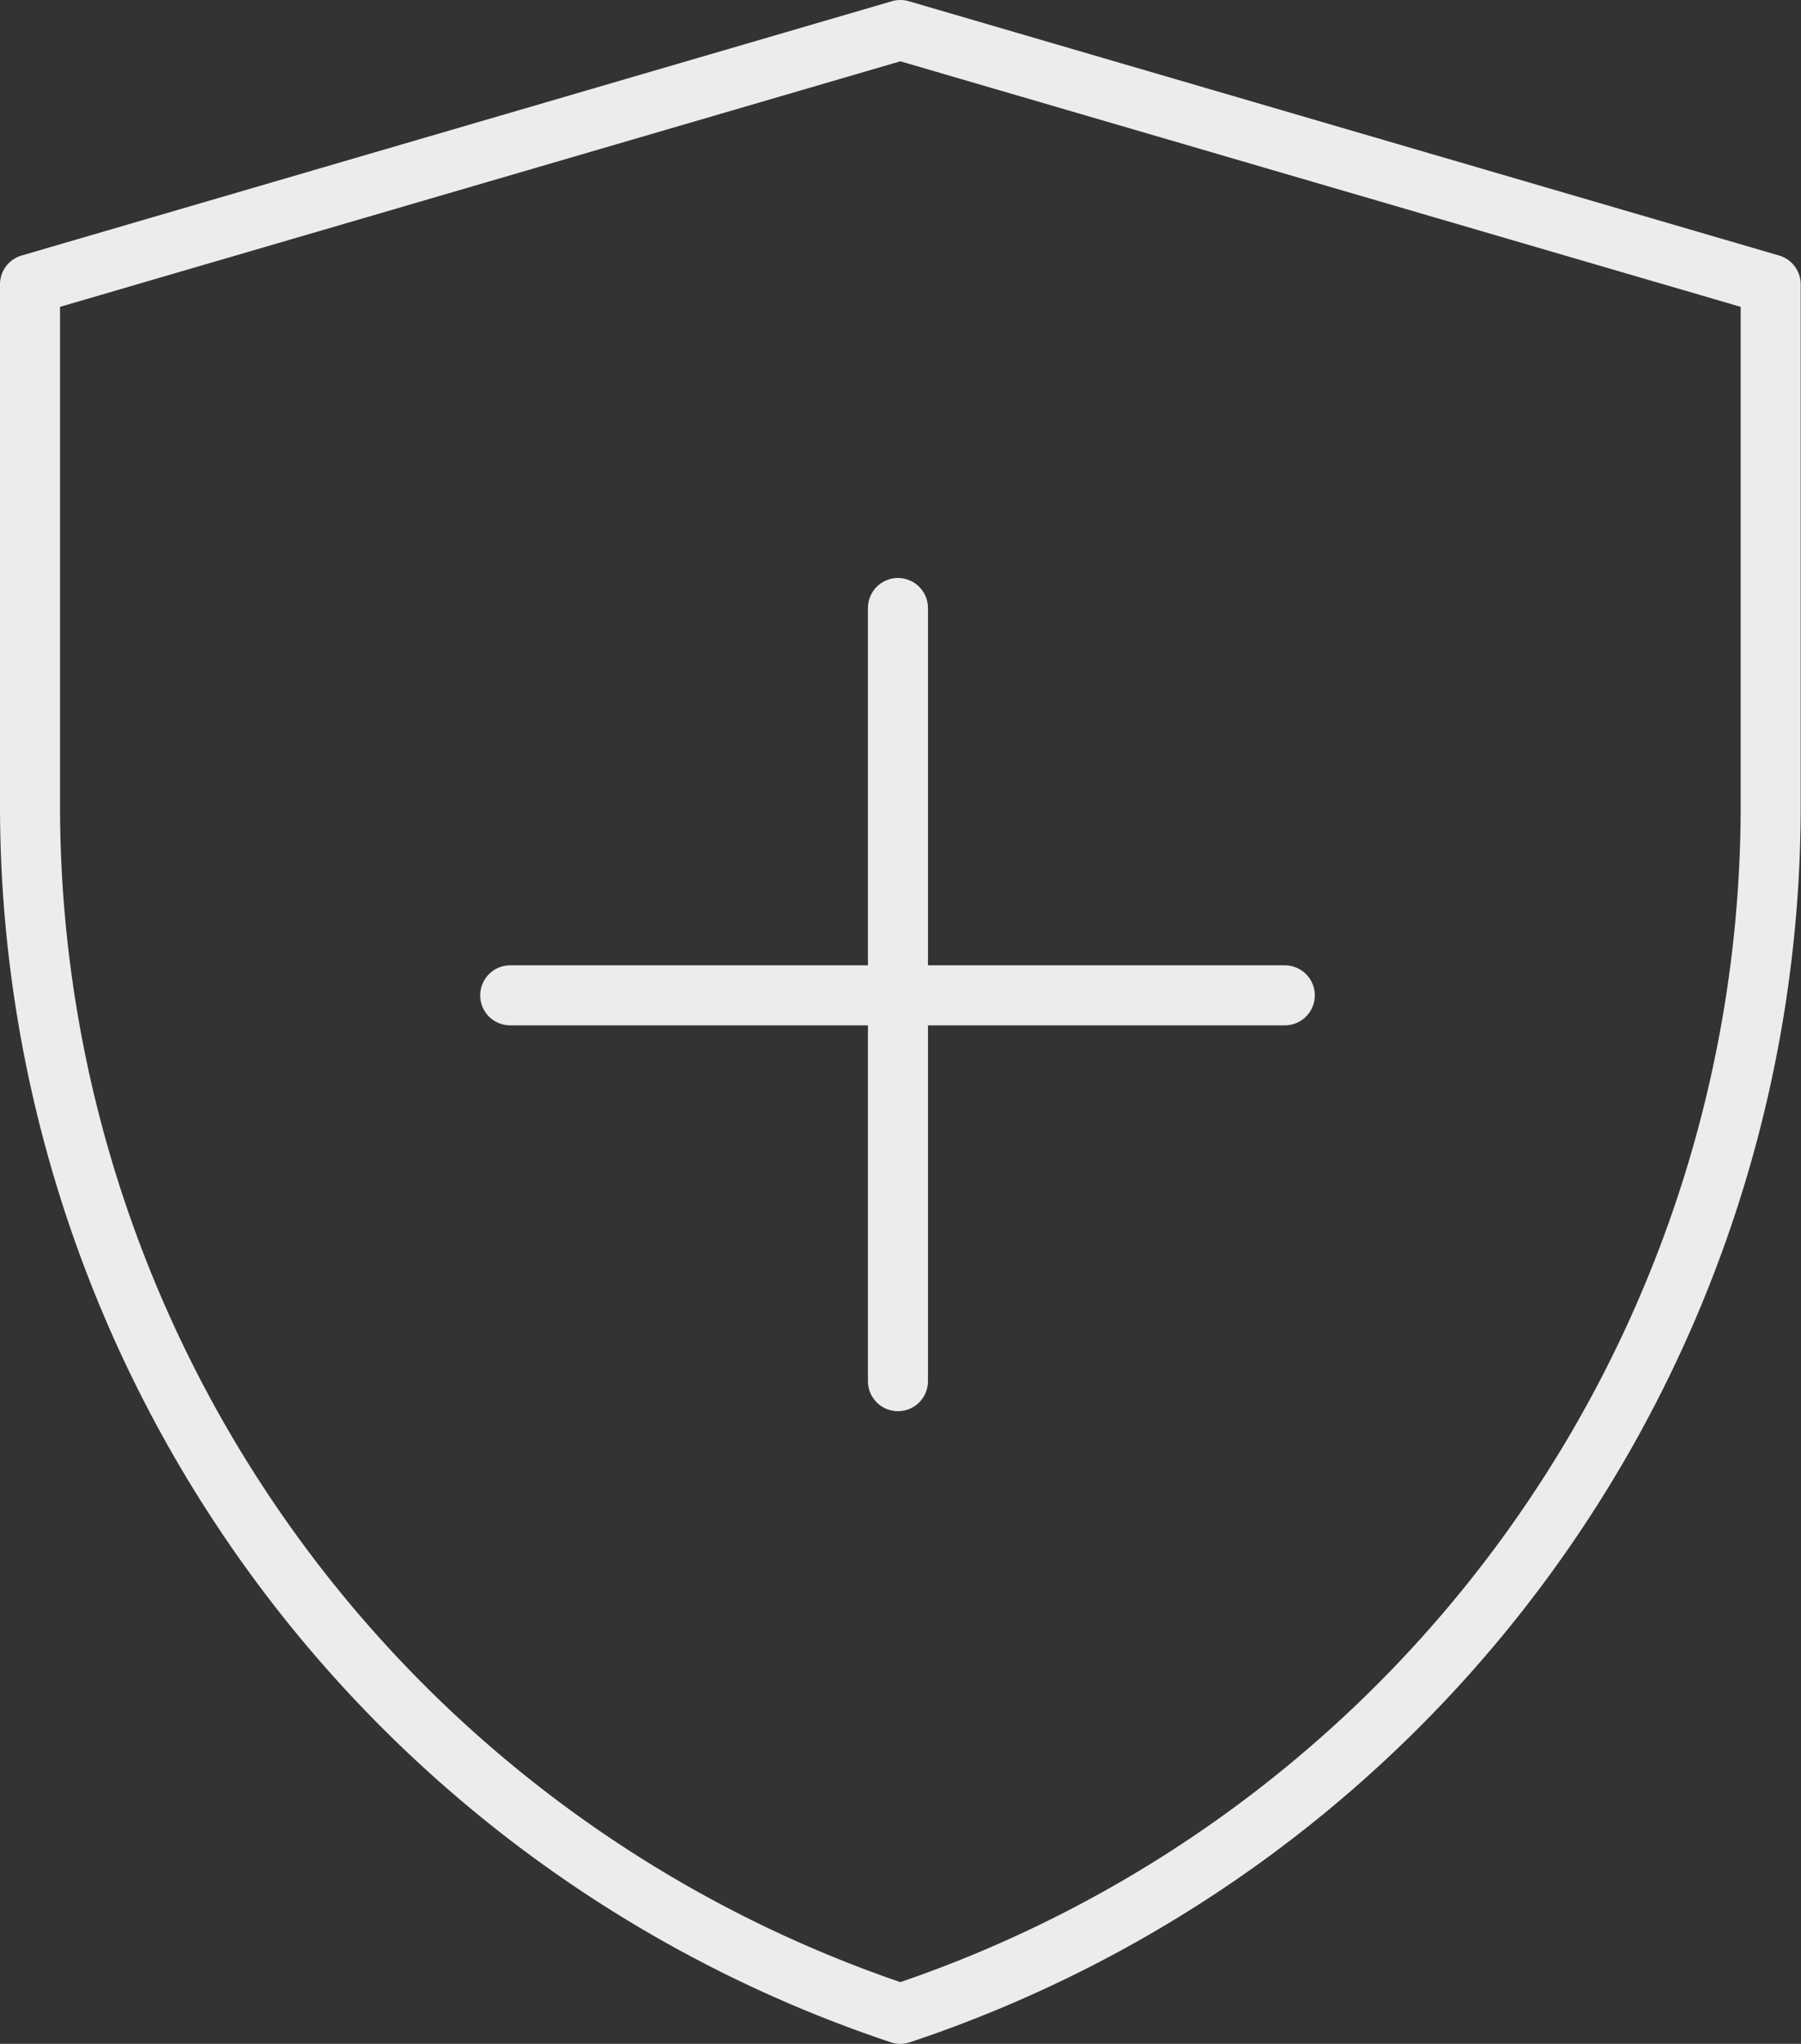
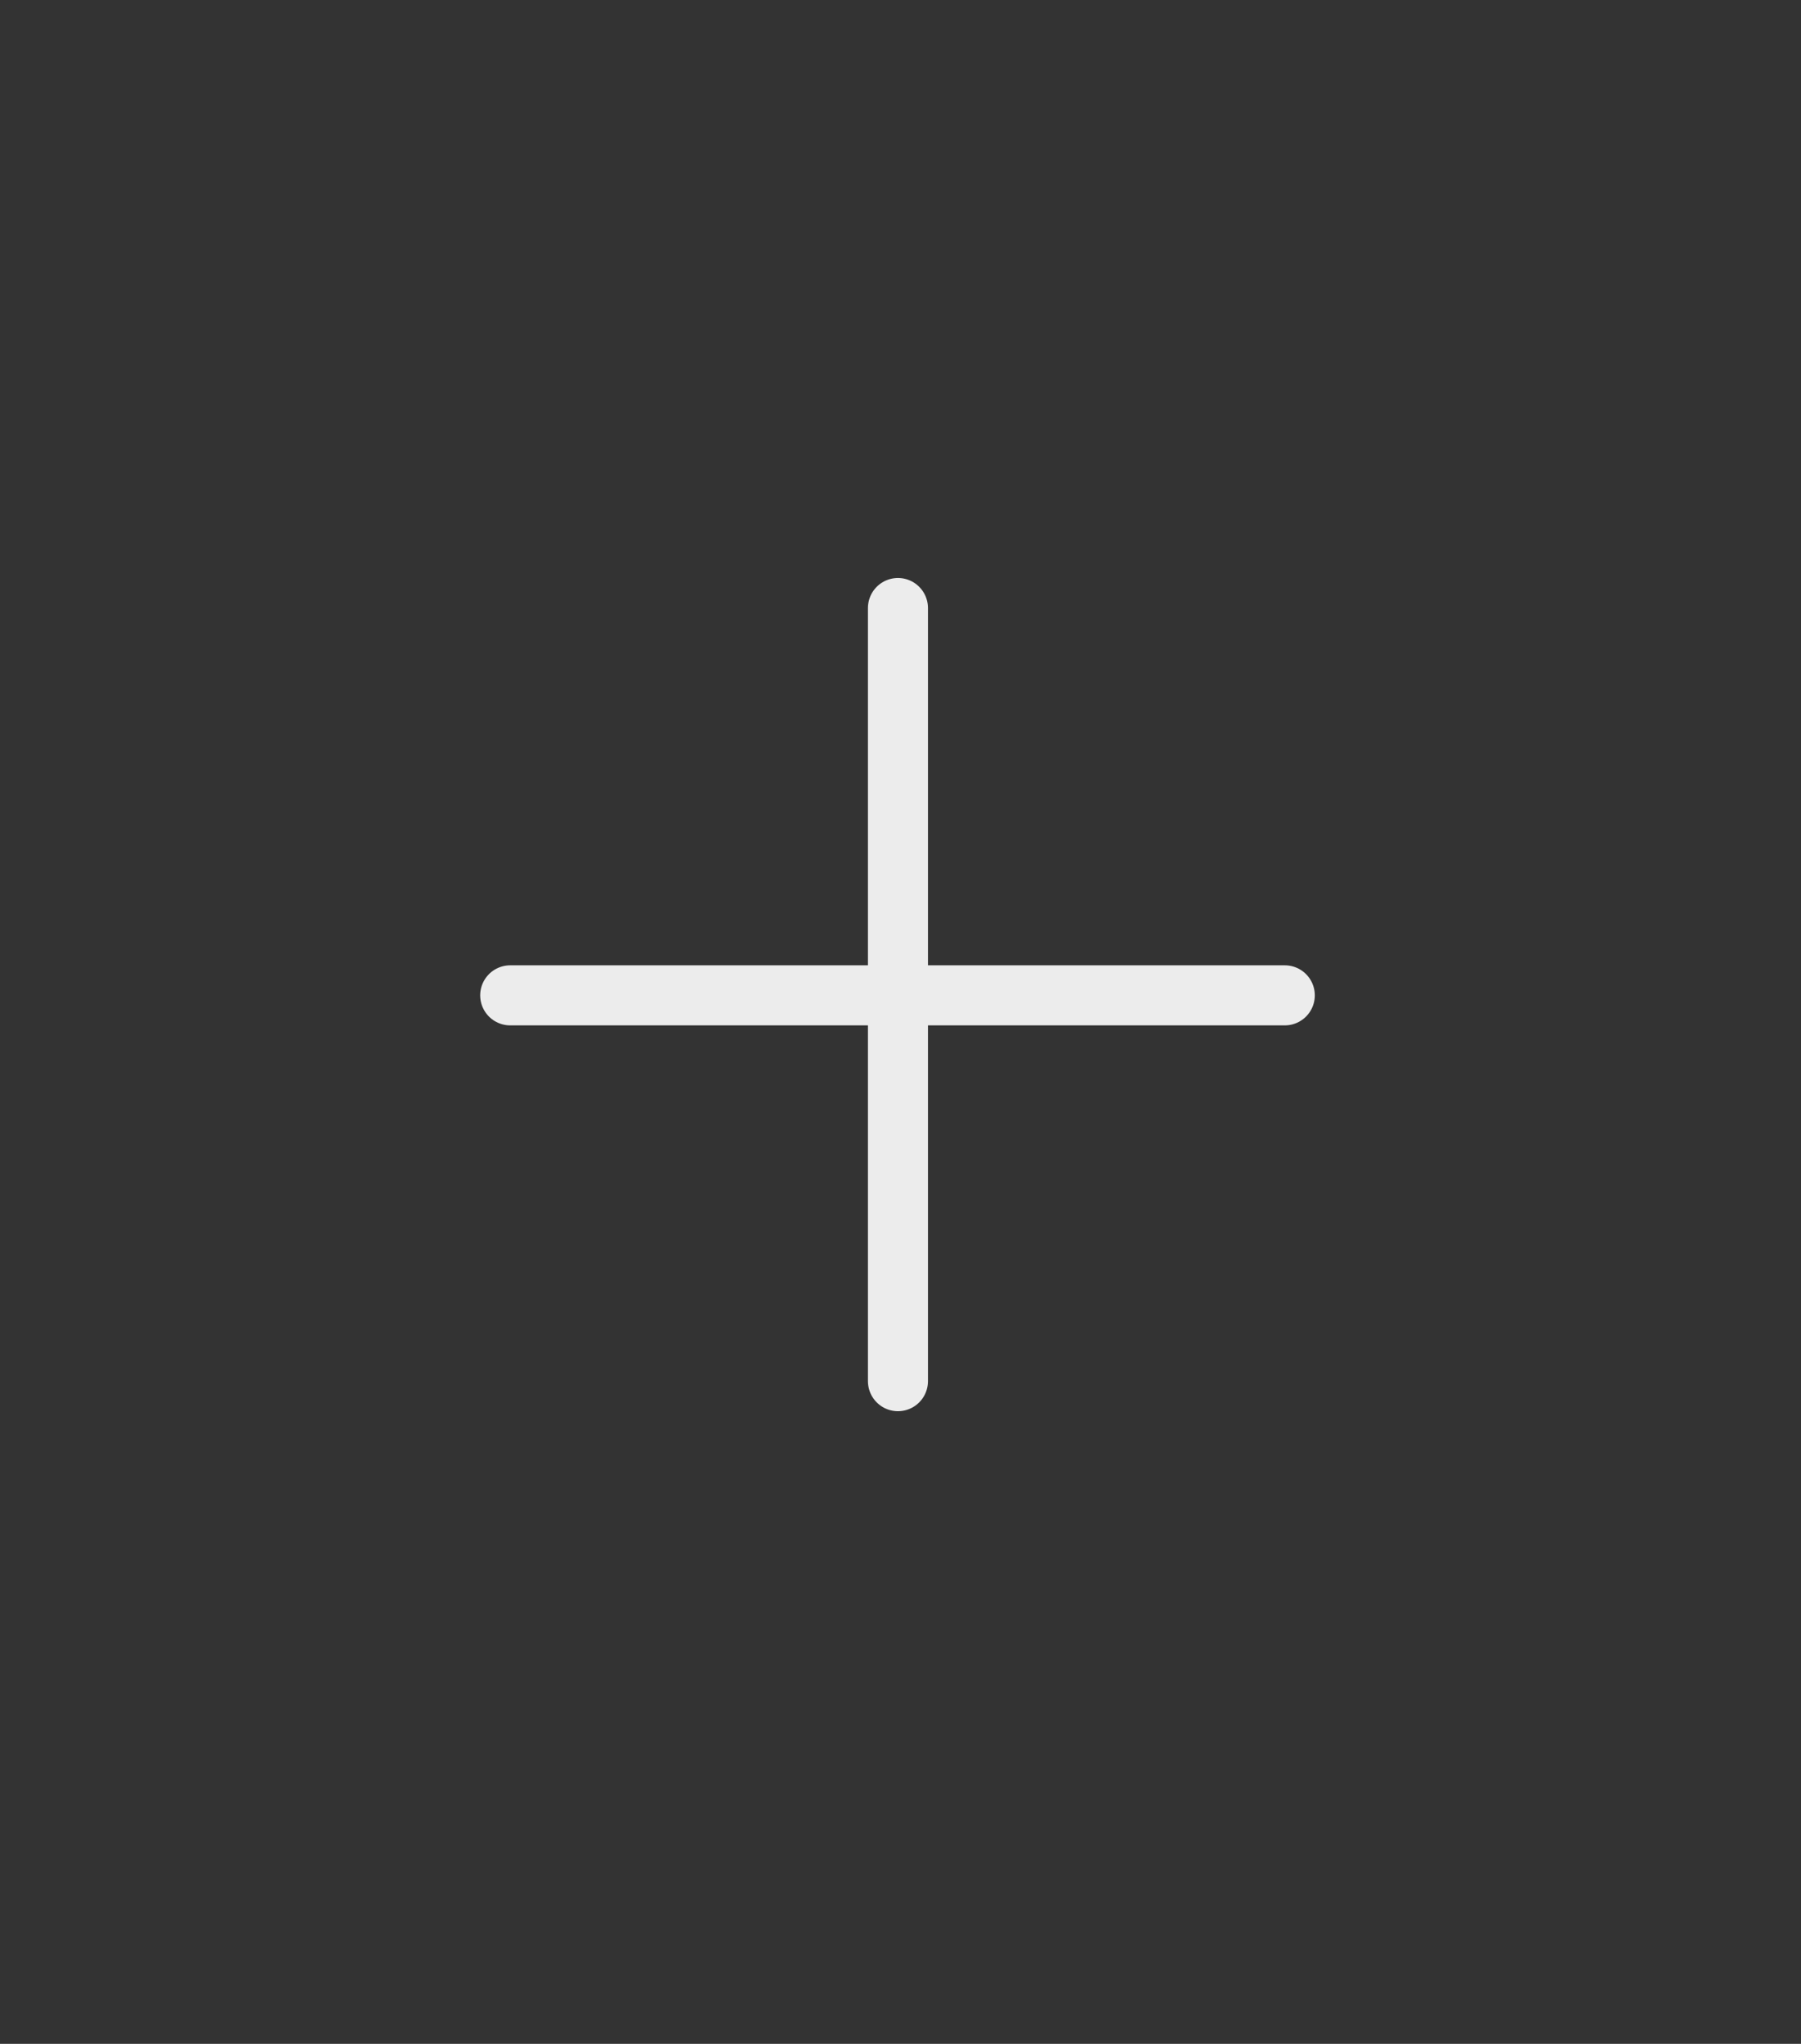
<svg xmlns="http://www.w3.org/2000/svg" viewBox="0 0 60.01 68.07">
  <rect x="0" y="0" width="60.01" height="68.07" fill="#333333" stroke="none" />
  <defs>
    <style>.cls-1{fill:none;stroke:#ececec;stroke-linecap:round;stroke-linejoin:round;stroke-width:2px;}</style>
  </defs>
  <g id="Layer_2" data-name="Layer 2">
    <g id="Layer_1-2" data-name="Layer 1">
-       <path class="cls-1" d="M1,9.47,30,1,59,9.47V26.84A42.41,42.41,0,0,1,30,67.07,42.42,42.42,0,0,1,1,26.83Z" />
      <path class="cls-1" d="M29.92,20.25V46" />
      <path class="cls-1" d="M17,33.15H42.81" />
    </g>
  </g>
</svg>